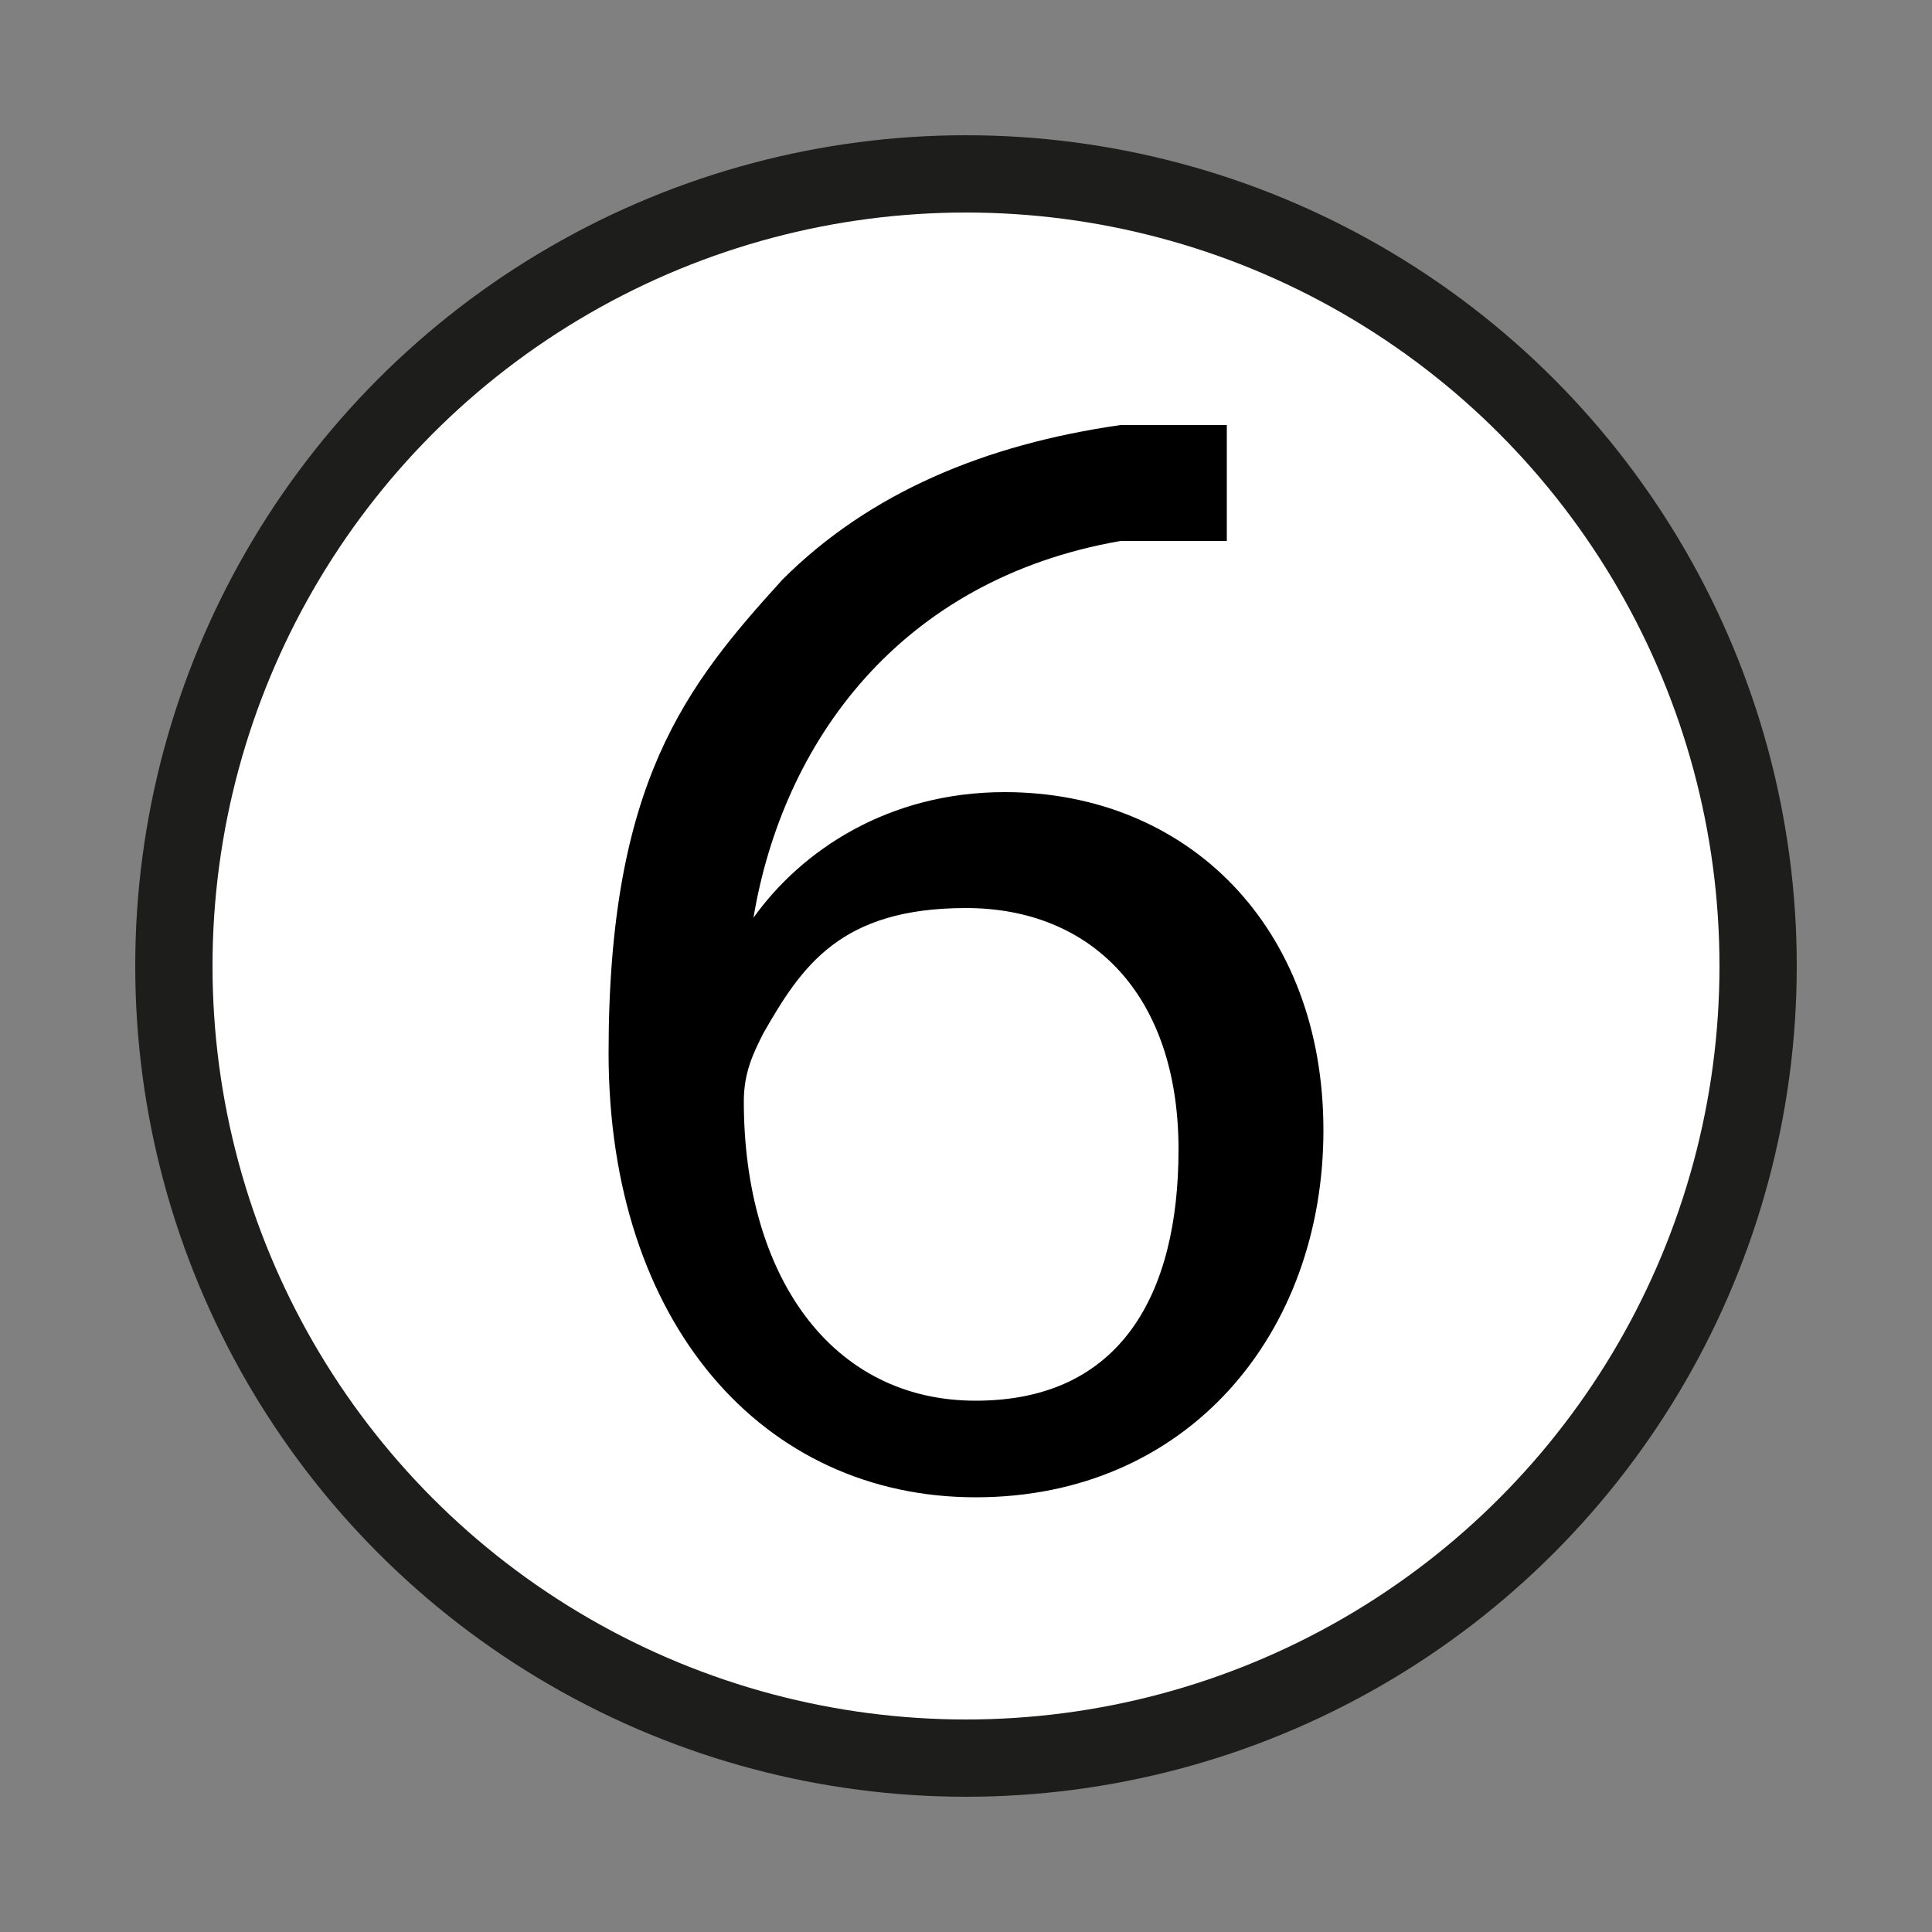
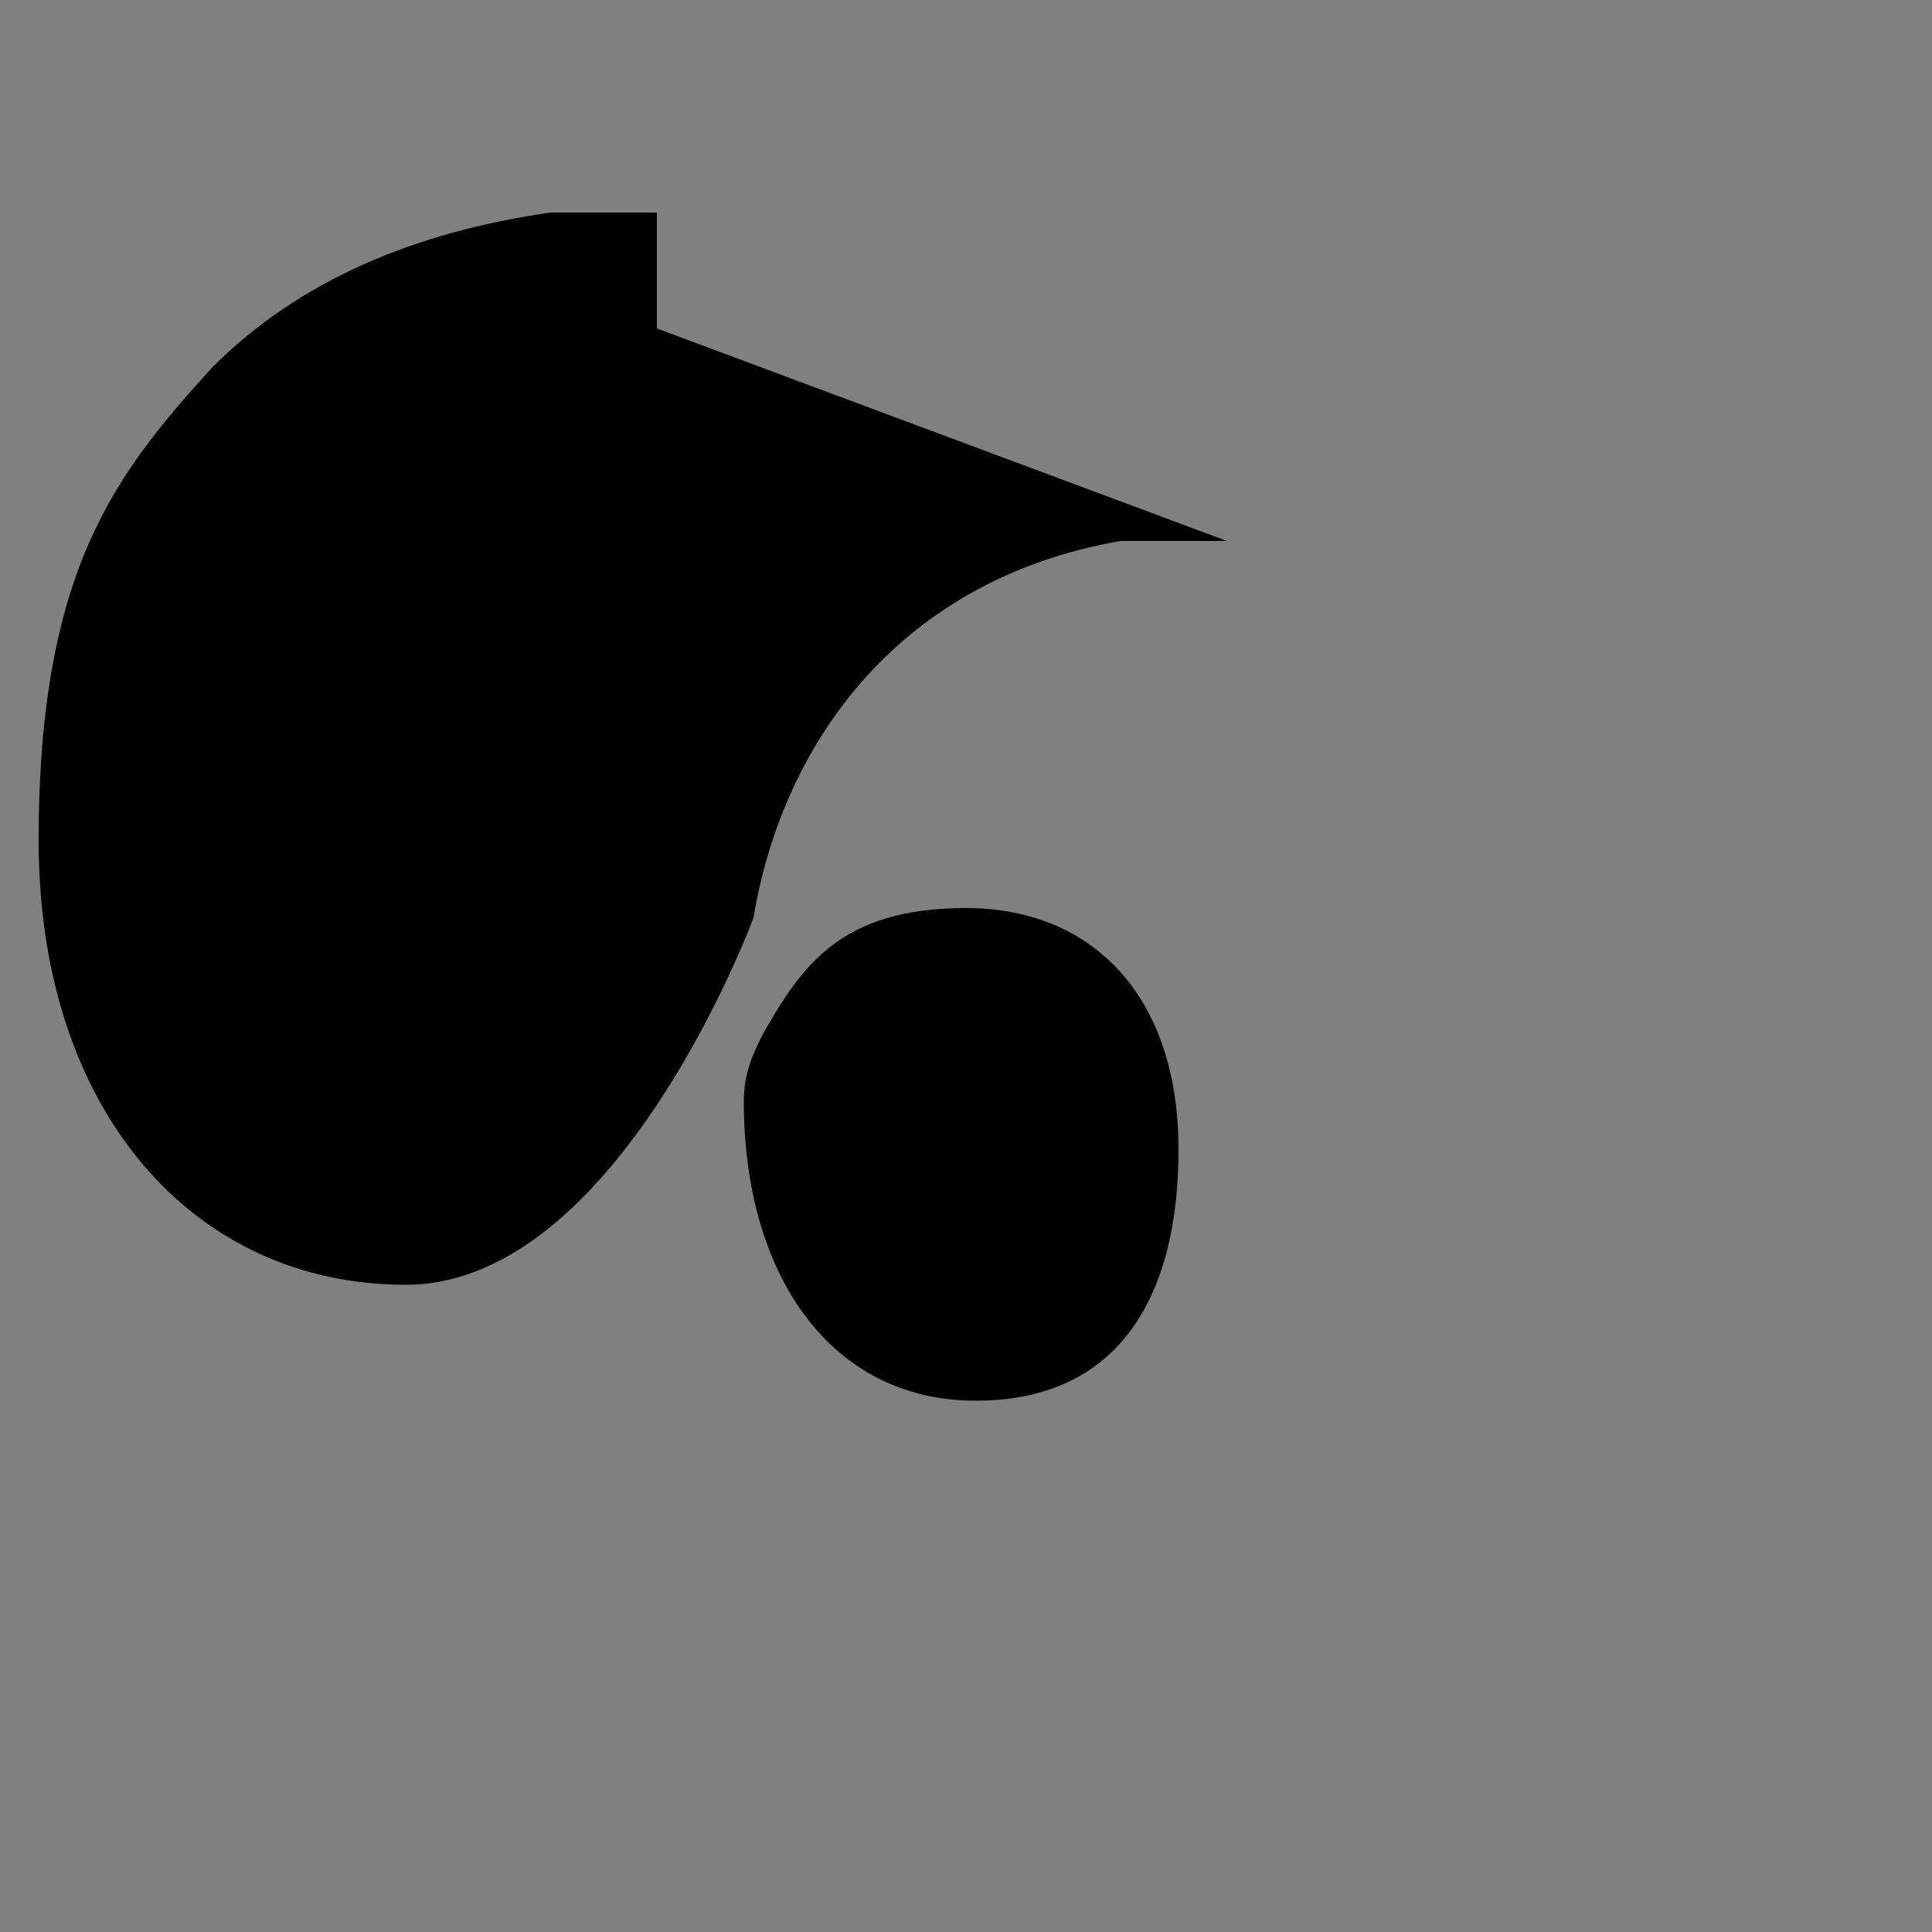
<svg xmlns="http://www.w3.org/2000/svg" id="Vrstva_1" data-name="Vrstva 1" version="1.1" viewBox="0 0 20 20">
  <rect x="0" y="0" width="20" height="20" fill="#808080" stroke="none" />
  <defs>
    <style>
      .cls-1 {
        fill: #000;
        stroke-width: 0px;
      }

      .cls-2 {
        fill: #fff;
        stroke: #1d1d1b;
        stroke-miterlimit: 10;
        stroke-width: .8px;
      }
    </style>
  </defs>
-   <circle class="cls-2" cx="10" cy="10" r="8.2" />
-   <path class="cls-1" d="M12.7,5.6c-.3,0-.7,0-1.1,0-2.3.4-3.5,2.1-3.8,3.9h0c.5-.7,1.4-1.3,2.6-1.3,1.9,0,3.3,1.4,3.3,3.5s-1.4,3.8-3.6,3.8-3.8-1.8-3.8-4.6.8-3.8,1.8-4.9c.9-.9,2.1-1.4,3.5-1.6.4,0,.8,0,1.1,0v1.2ZM12.2,11.9c0-1.6-.9-2.5-2.2-2.5s-1.7.6-2.1,1.3c-.1.2-.2.4-.2.7,0,1.8.9,3.1,2.4,3.1s2.1-1.1,2.1-2.6Z" />
+   <path class="cls-1" d="M12.7,5.6c-.3,0-.7,0-1.1,0-2.3.4-3.5,2.1-3.8,3.9h0s-1.4,3.8-3.6,3.8-3.8-1.8-3.8-4.6.8-3.8,1.8-4.9c.9-.9,2.1-1.4,3.5-1.6.4,0,.8,0,1.1,0v1.2ZM12.2,11.9c0-1.6-.9-2.5-2.2-2.5s-1.7.6-2.1,1.3c-.1.2-.2.4-.2.7,0,1.8.9,3.1,2.4,3.1s2.1-1.1,2.1-2.6Z" />
</svg>